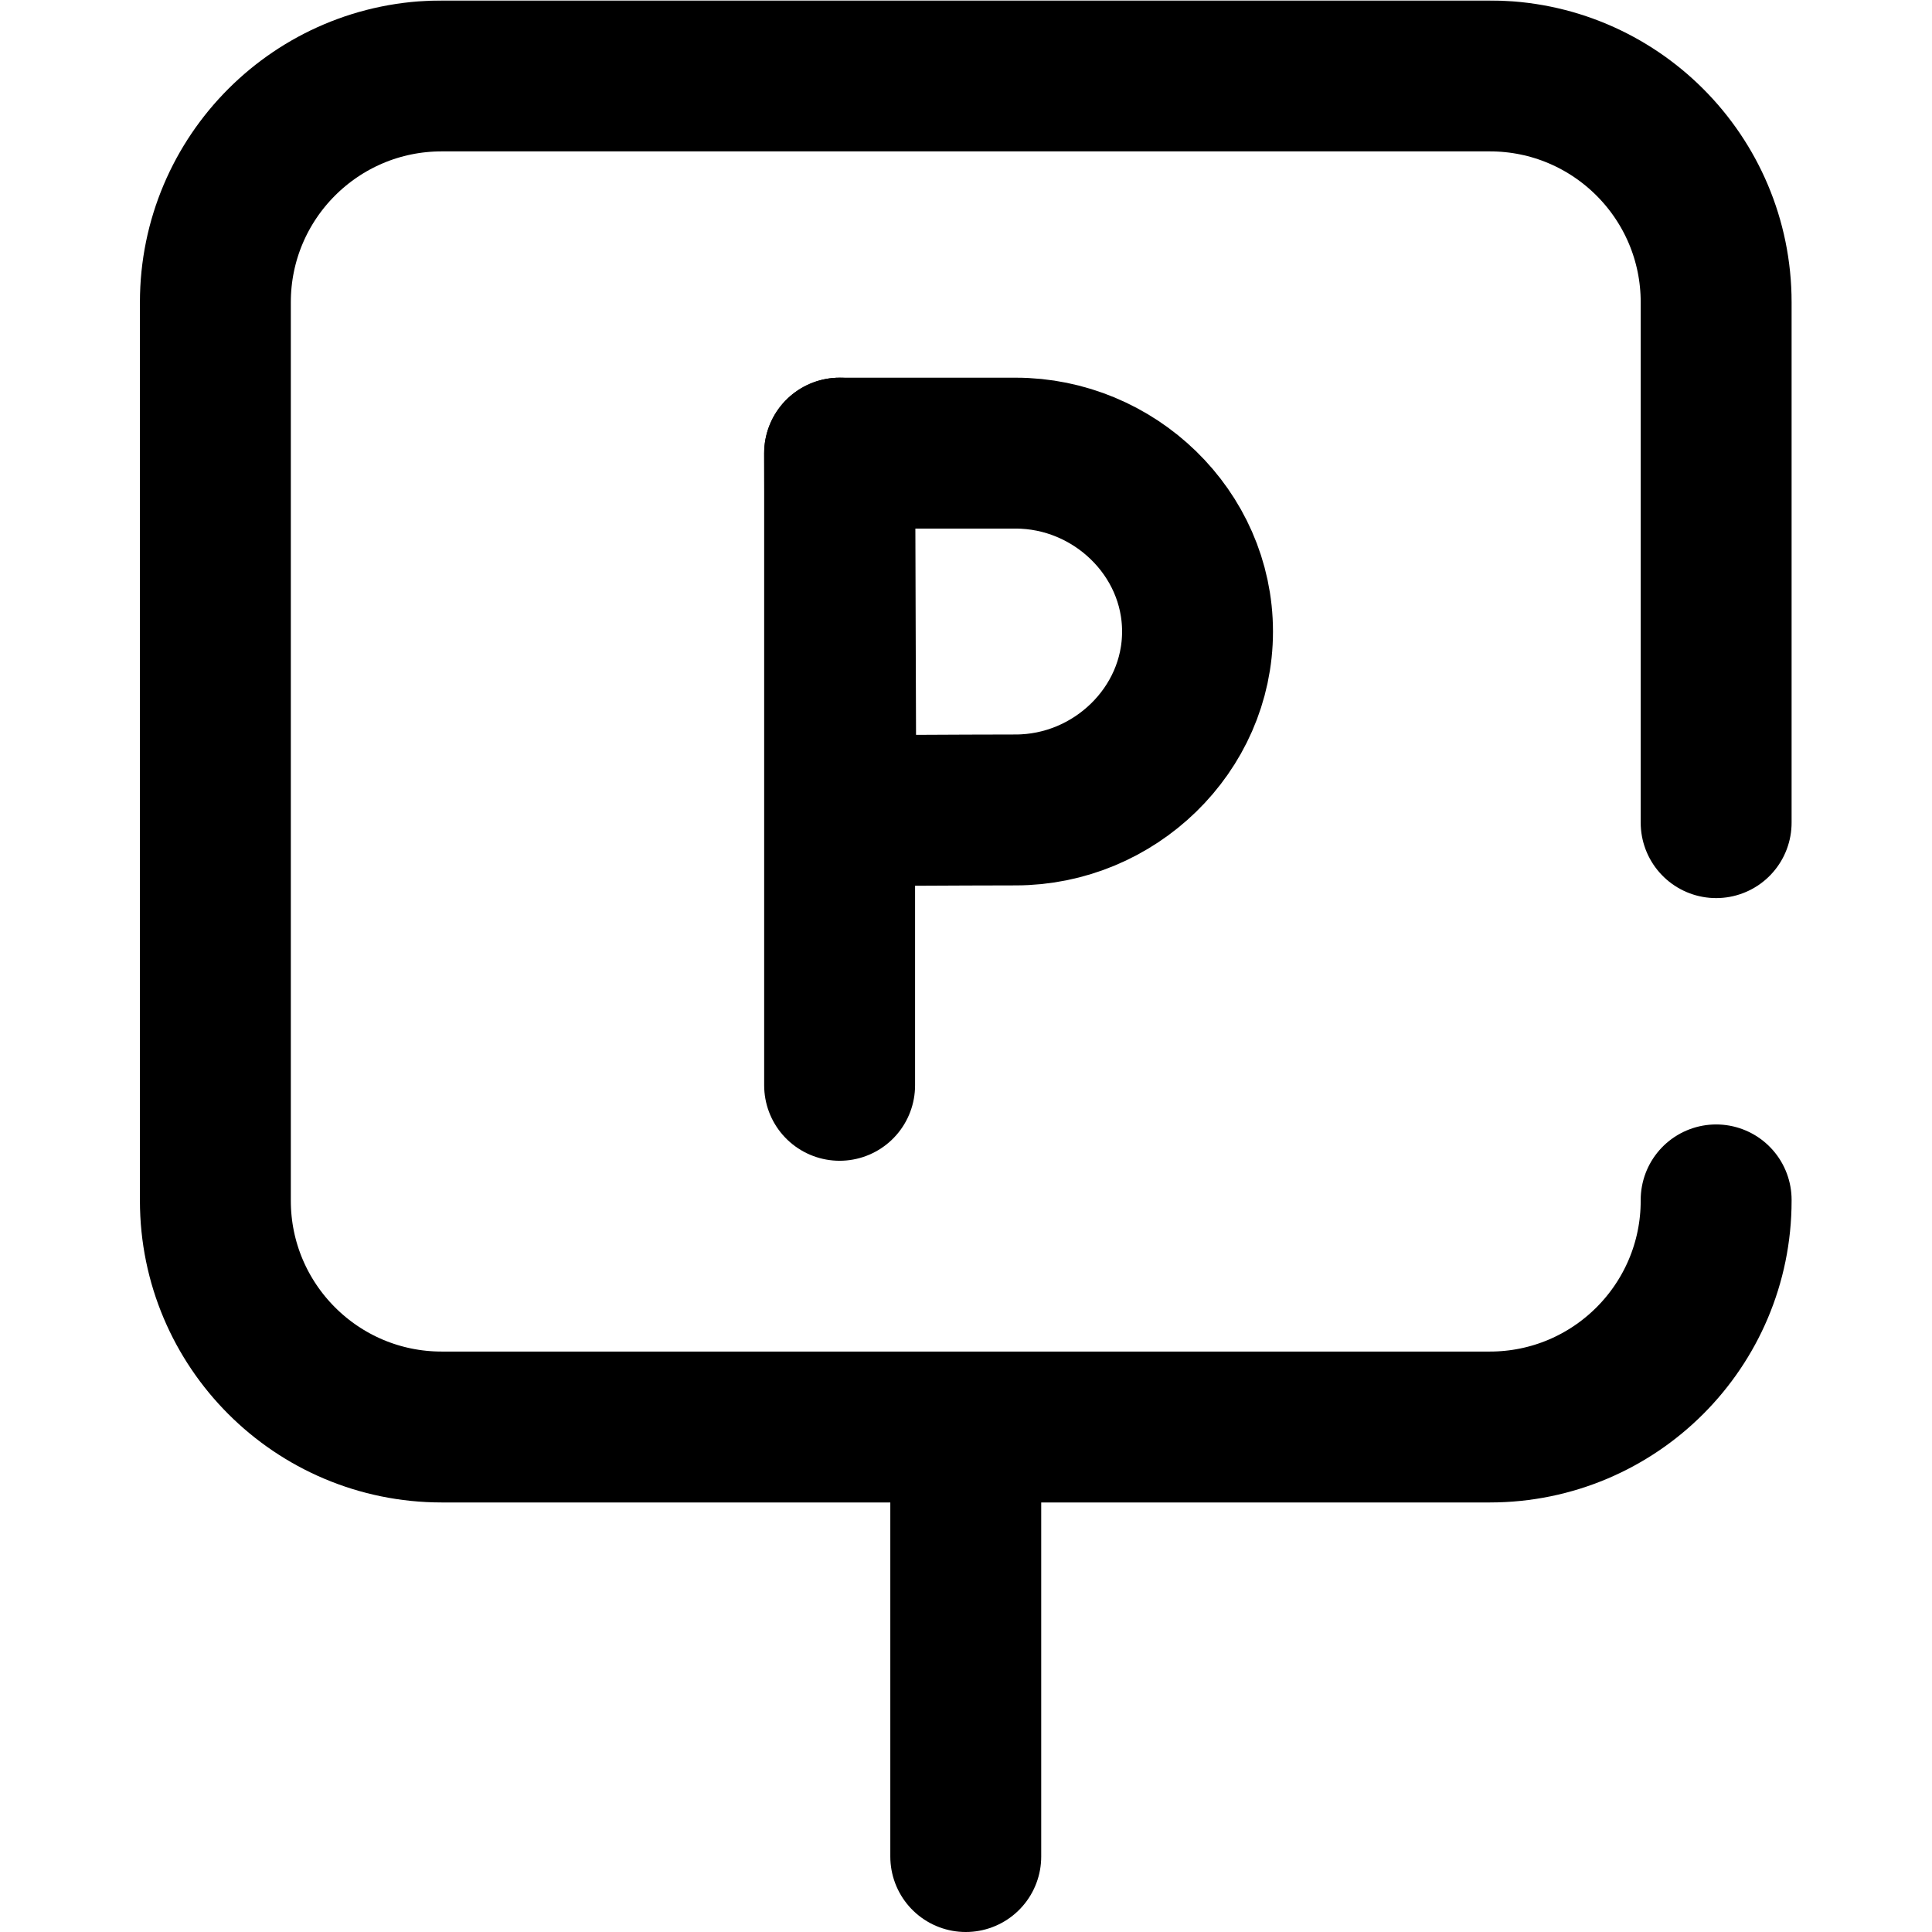
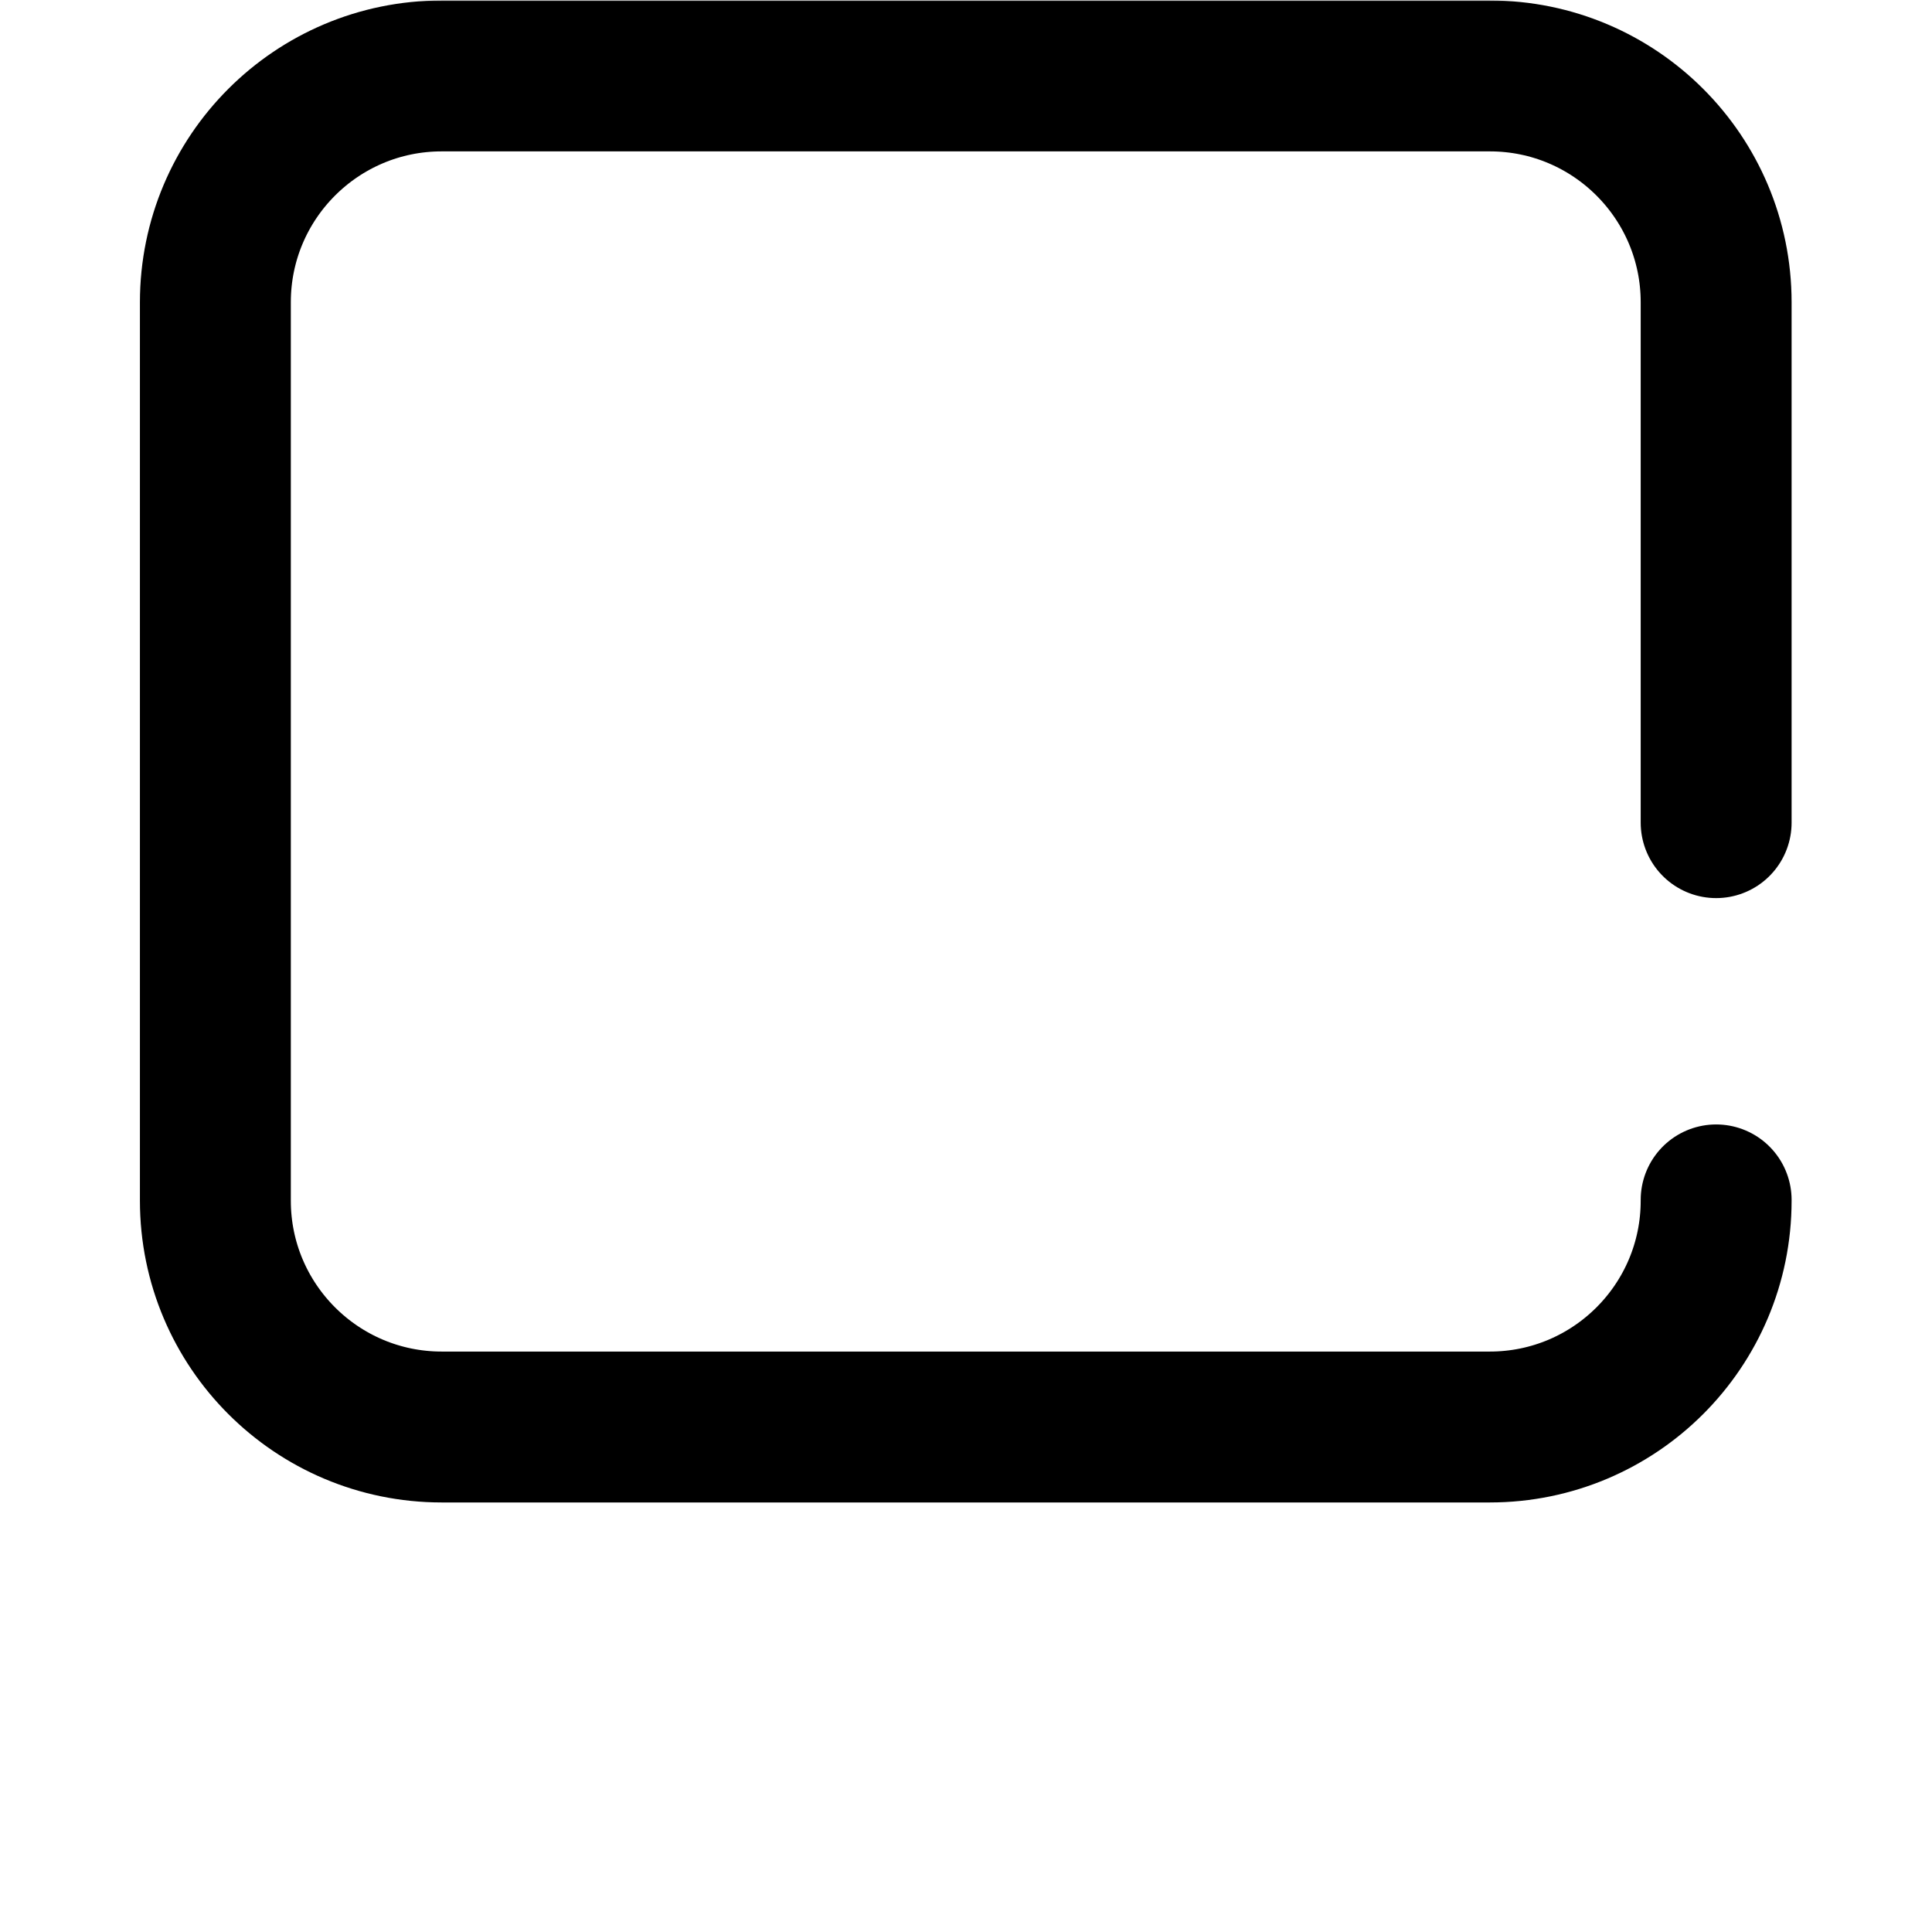
<svg xmlns="http://www.w3.org/2000/svg" version="1.1" id="svg66" width="682.667" height="682.667" viewBox="0 0 682.667 682.667">
  <defs id="defs70">
    <clipPath clipPathUnits="userSpaceOnUse" id="clipPath80">
-       <path d="M 0,512 H 512 V 0 H 0 Z" id="path78" />
+       <path d="M 0,512 H 512 V 0 Z" id="path78" />
    </clipPath>
    <clipPath clipPathUnits="userSpaceOnUse" id="clipPath96">
      <path d="M 0,512 H 512 V 0 H 0 Z" id="path94" />
    </clipPath>
  </defs>
  <mask id="custom">
    <rect id="bg" x="0" y="0" width="100%" height="100%" fill="white" />
    <g transform="matrix(1.333,0,0,-1.333,0,682.667)" />
  </mask>
  <g mask="url(#custom)">
    <g id="g72" transform="matrix(1.333,0,0,-1.333,0,682.667)">
      <g id="g74">
        <g id="g76" clip-path="url(#clipPath80)">
          <g id="g82" transform="translate(256,129.364)">
            <path d="M 0,0 V -109.364" style="fill:none;stroke:#000000;stroke-width:40;stroke-linecap:round;stroke-linejoin:round;stroke-miterlimit:10;stroke-dasharray:none;stroke-opacity:1" id="path84" />
          </g>
        </g>
      </g>
      <g id="g86" transform="translate(222.562,392.011)">
-         <path d="M 0,0 V -167.574" style="fill:none;stroke:#000000;stroke-width:40;stroke-linecap:round;stroke-linejoin:round;stroke-miterlimit:10;stroke-dasharray:none;stroke-opacity:1" id="path88" />
-       </g>
+         </g>
      <g id="g90">
        <g id="g92" clip-path="url(#clipPath96)">
          <g id="g98" transform="translate(317.438,344.722)">
-             <path d="m 0,0 c 0,-26.117 -22.098,-47.29 -48.215,-47.29 -12.953,0 -46.335,-0.209 -46.335,-0.209 l -0.325,94.788 h 46.66 C -22.098,47.289 0,26.117 0,0 Z" style="fill:none;stroke:#000000;stroke-width:40;stroke-linecap:round;stroke-linejoin:round;stroke-miterlimit:10;stroke-dasharray:none;stroke-opacity:1" id="path100" />
-           </g>
+             </g>
          <g id="g102" transform="translate(454.911,294.064)">
            <path d="m 0,0 v 137.936 c 0,33.137 -26.863,60 -60,60 h -277.821 c -33.137,0 -60,-26.863 -60,-60 v -238.138 c 0,-33.137 26.863,-60 60,-60 H -60 c 33.137,0 60,26.863 60,60 V -100" style="fill:none;stroke:#000000;stroke-width:40;stroke-linecap:round;stroke-linejoin:round;stroke-miterlimit:10;stroke-dasharray:none;stroke-opacity:1" id="path104" />
          </g>
        </g>
      </g>
    </g>
  </g>
</svg>